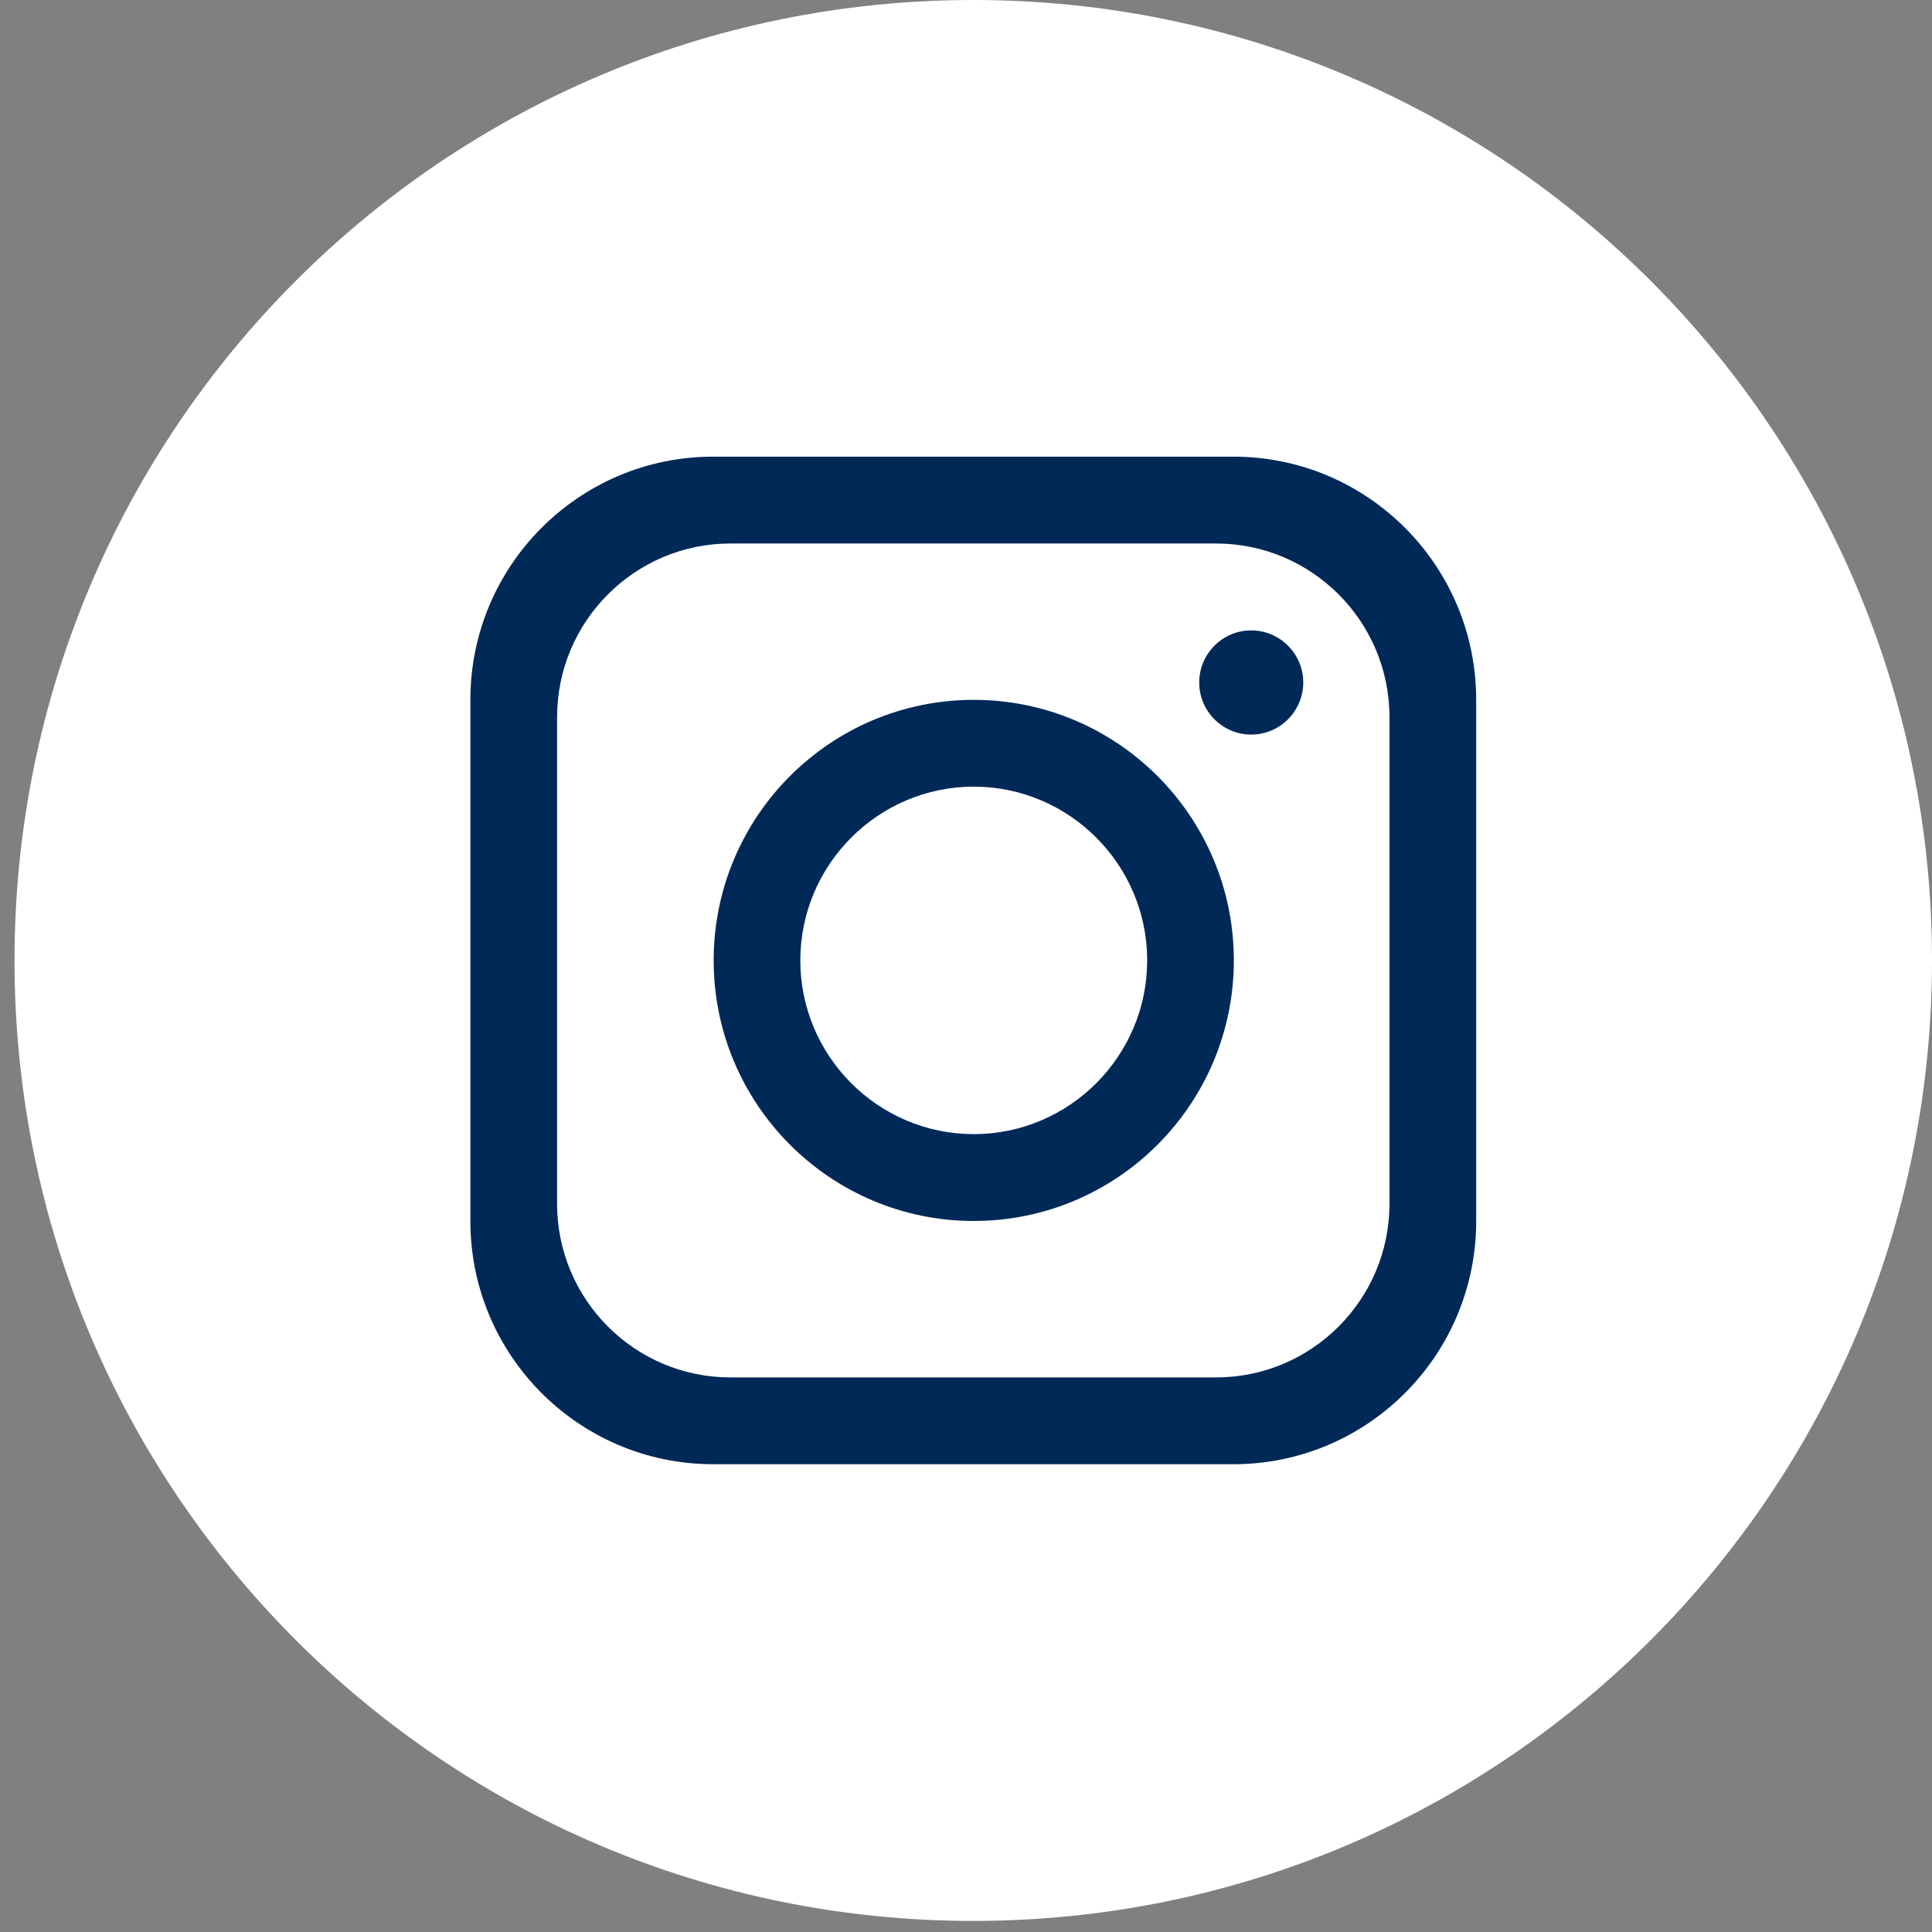
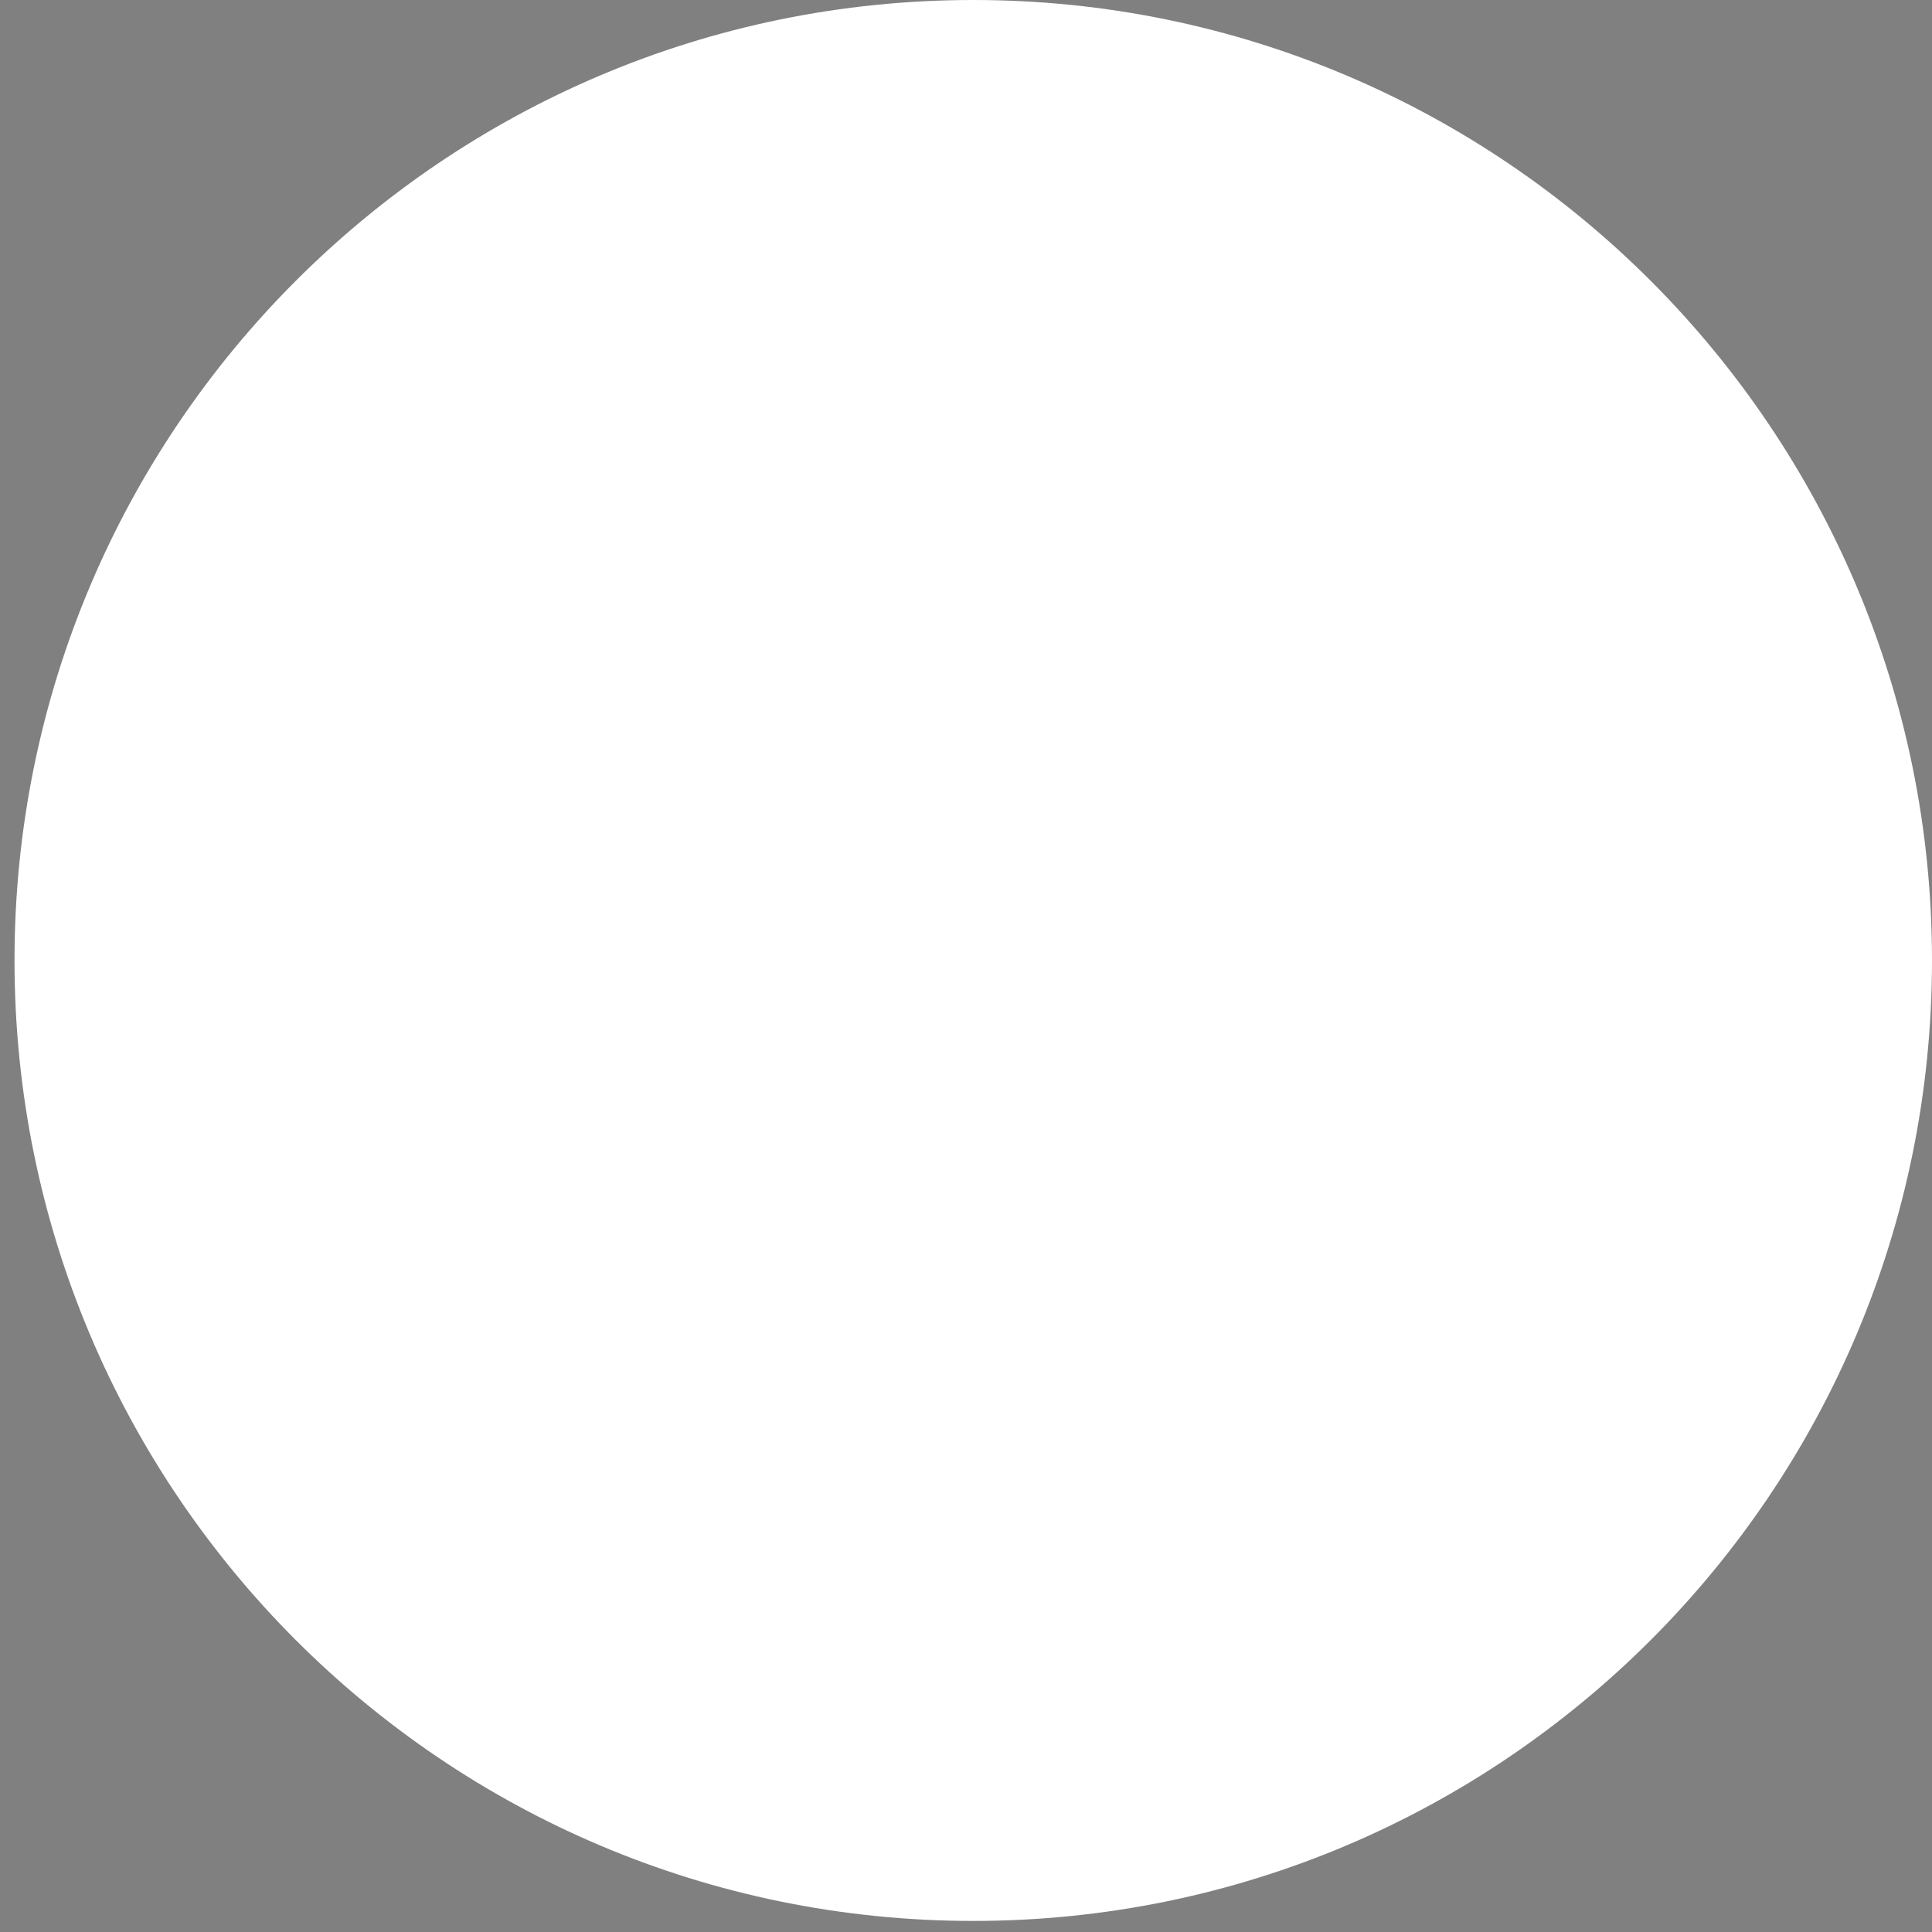
<svg xmlns="http://www.w3.org/2000/svg" width="41" height="41" viewBox="0 0 41 41" fill="none">
  <rect x="0" y="0" width="41" height="41" fill="#808080" stroke="none" />
  <path d="M41 20.382C41 31.639 31.891 40.765 20.654 40.765C9.417 40.765 0.308 31.639 0.308 20.382C0.308 9.125 9.417 0 20.654 0C31.891 0 41 9.125 41 20.382Z" fill="white" />
-   <path d="M26.175 9.691H15.134C12.29 9.691 9.982 12.002 9.982 14.852V25.912C9.982 28.762 12.29 31.073 15.134 31.073H26.175C29.02 31.073 31.327 28.762 31.327 25.912V14.852C31.327 12.002 29.02 9.691 26.175 9.691ZM29.487 25.544C29.487 27.579 27.838 29.231 25.806 29.231H15.502C13.47 29.231 11.822 27.579 11.822 25.544V15.221C11.822 13.186 13.47 11.534 15.502 11.534H25.806C27.838 11.534 29.487 13.186 29.487 15.221V25.544Z" fill="#002958" />
-   <path d="M20.664 14.852C17.618 14.852 15.145 17.329 15.145 20.381C15.145 23.433 17.618 25.911 20.664 25.911C23.711 25.911 26.184 23.433 26.184 20.381C26.184 17.329 23.711 14.852 20.664 14.852ZM20.664 24.068C18.637 24.068 16.984 22.413 16.984 20.381C16.984 18.35 18.637 16.694 20.664 16.694C22.692 16.694 24.345 18.35 24.345 20.381C24.345 22.413 22.692 24.068 20.664 24.068Z" fill="#002958" />
-   <path d="M26.553 15.589C25.944 15.589 25.449 15.093 25.449 14.483C25.449 13.874 25.944 13.378 26.553 13.378C27.161 13.378 27.657 13.874 27.657 14.483C27.657 15.093 27.161 15.589 26.553 15.589Z" fill="#002958" />
</svg>